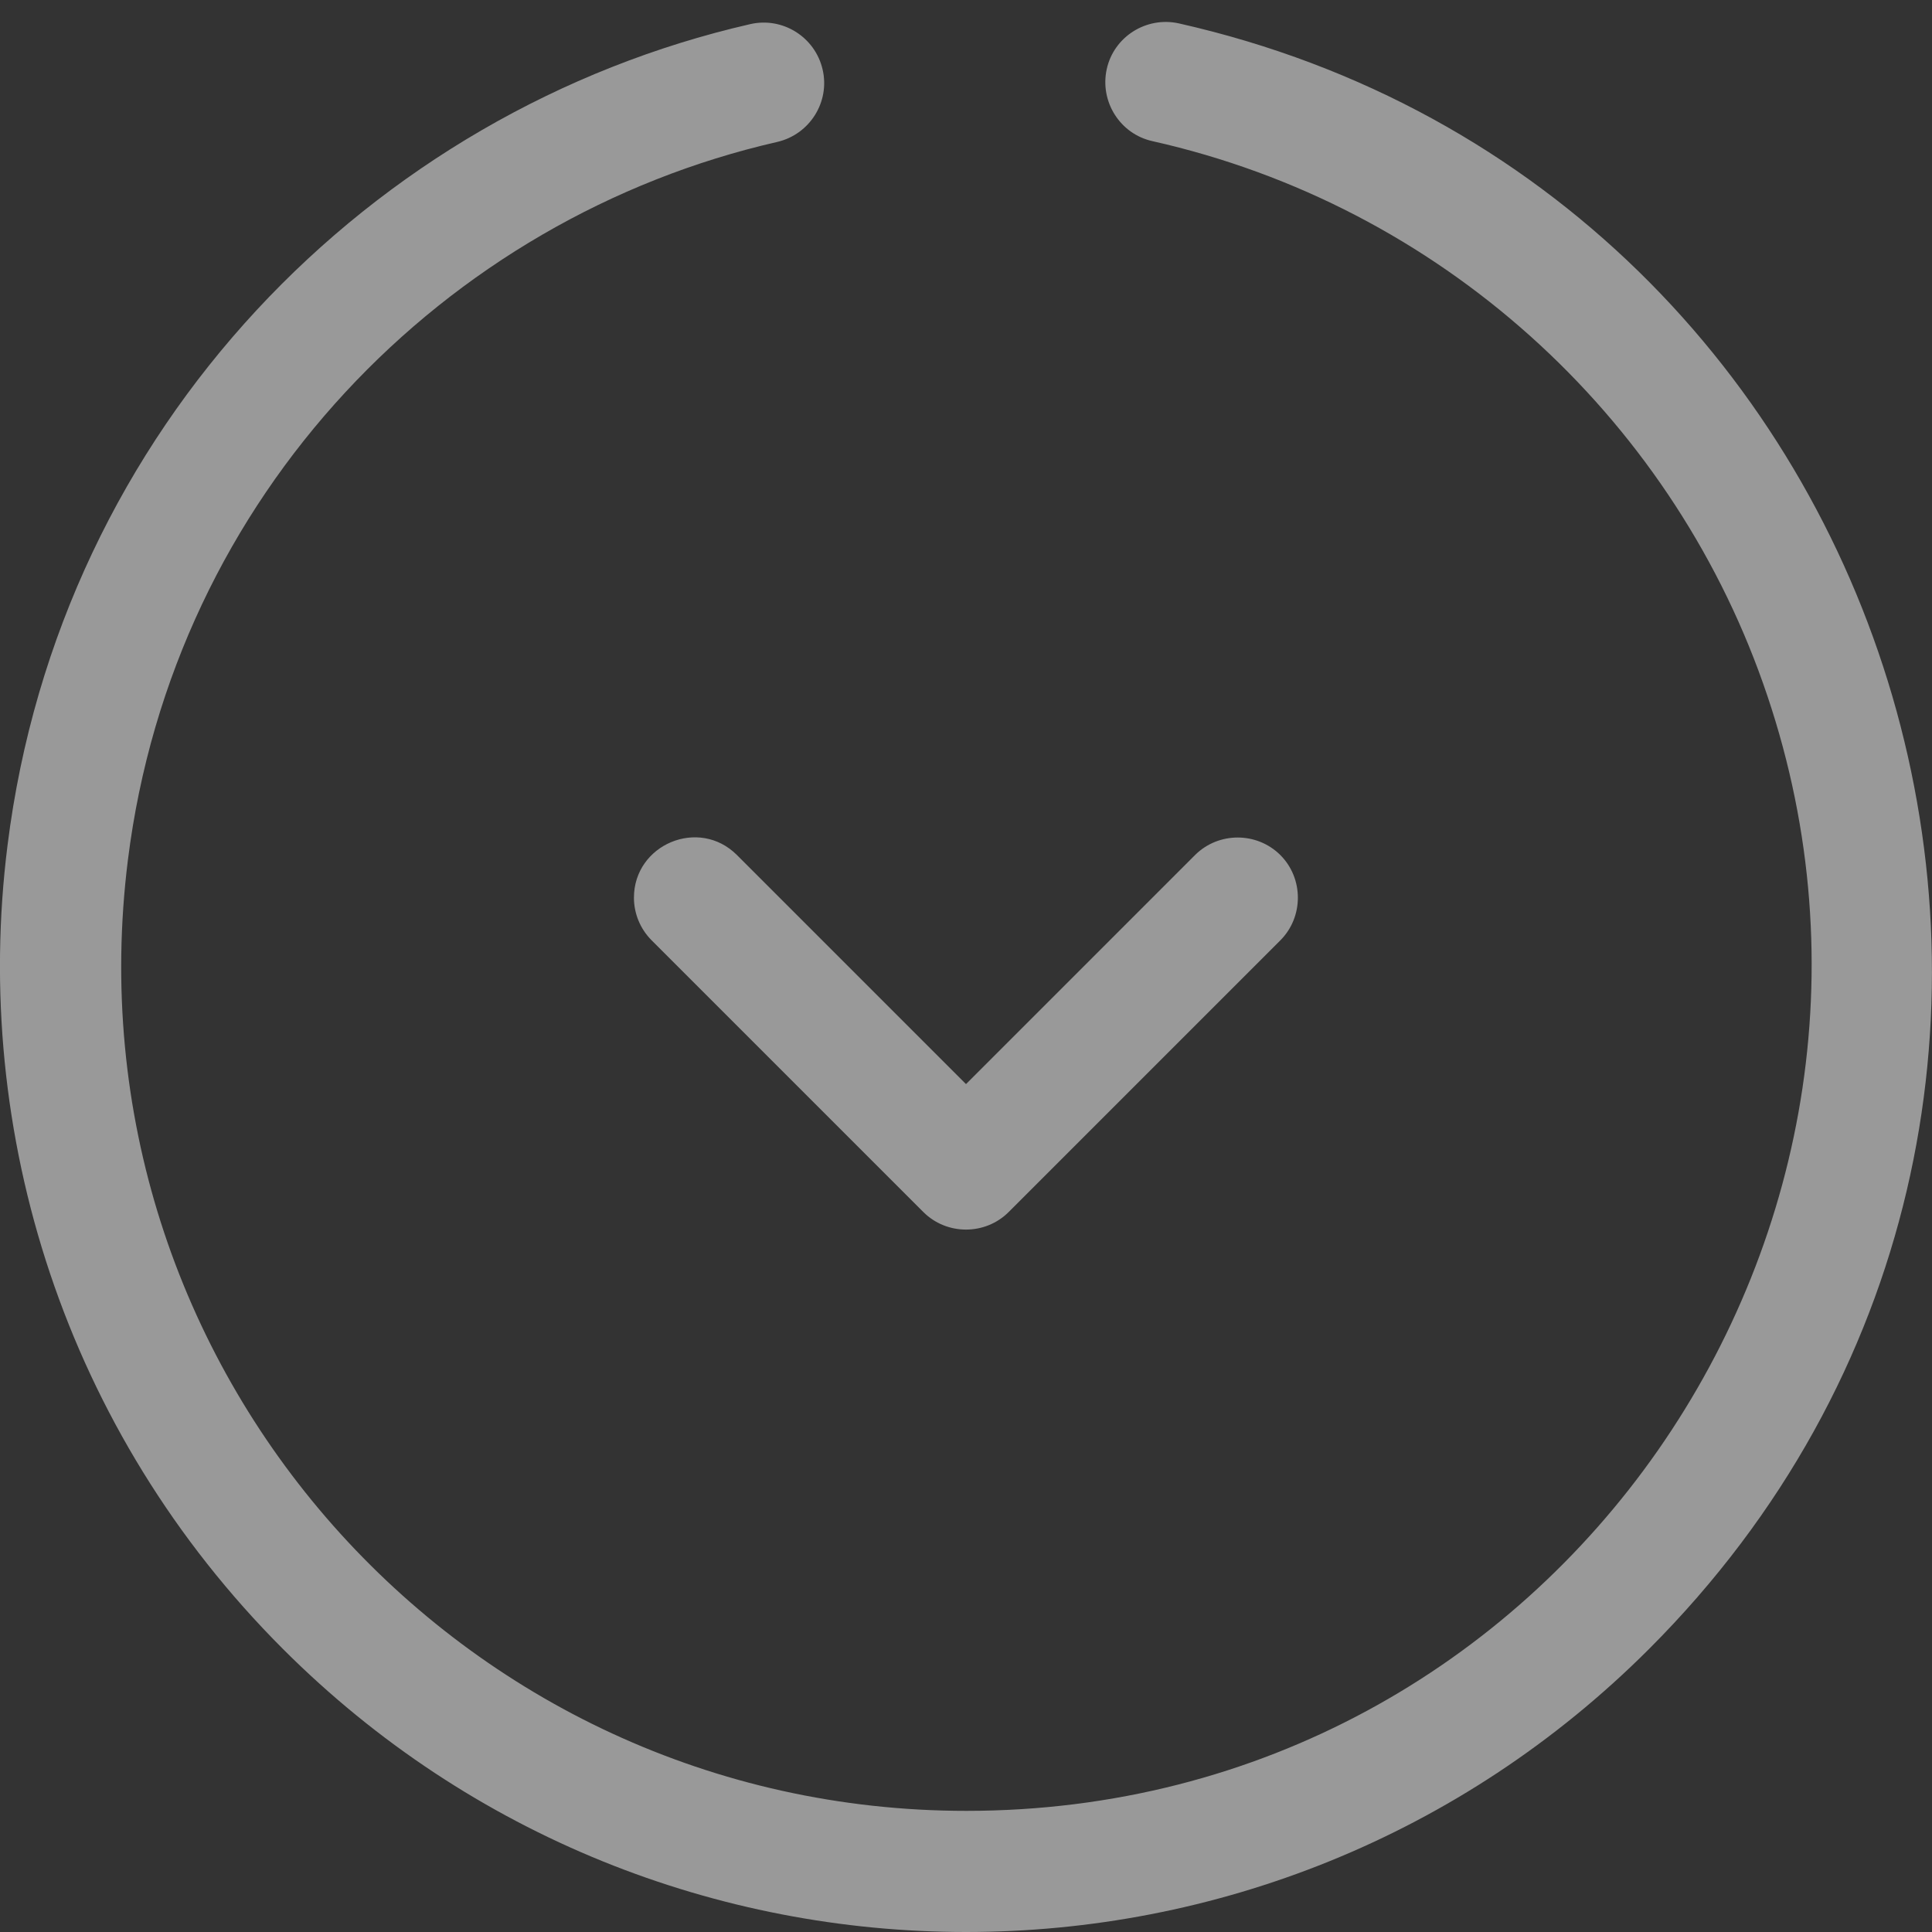
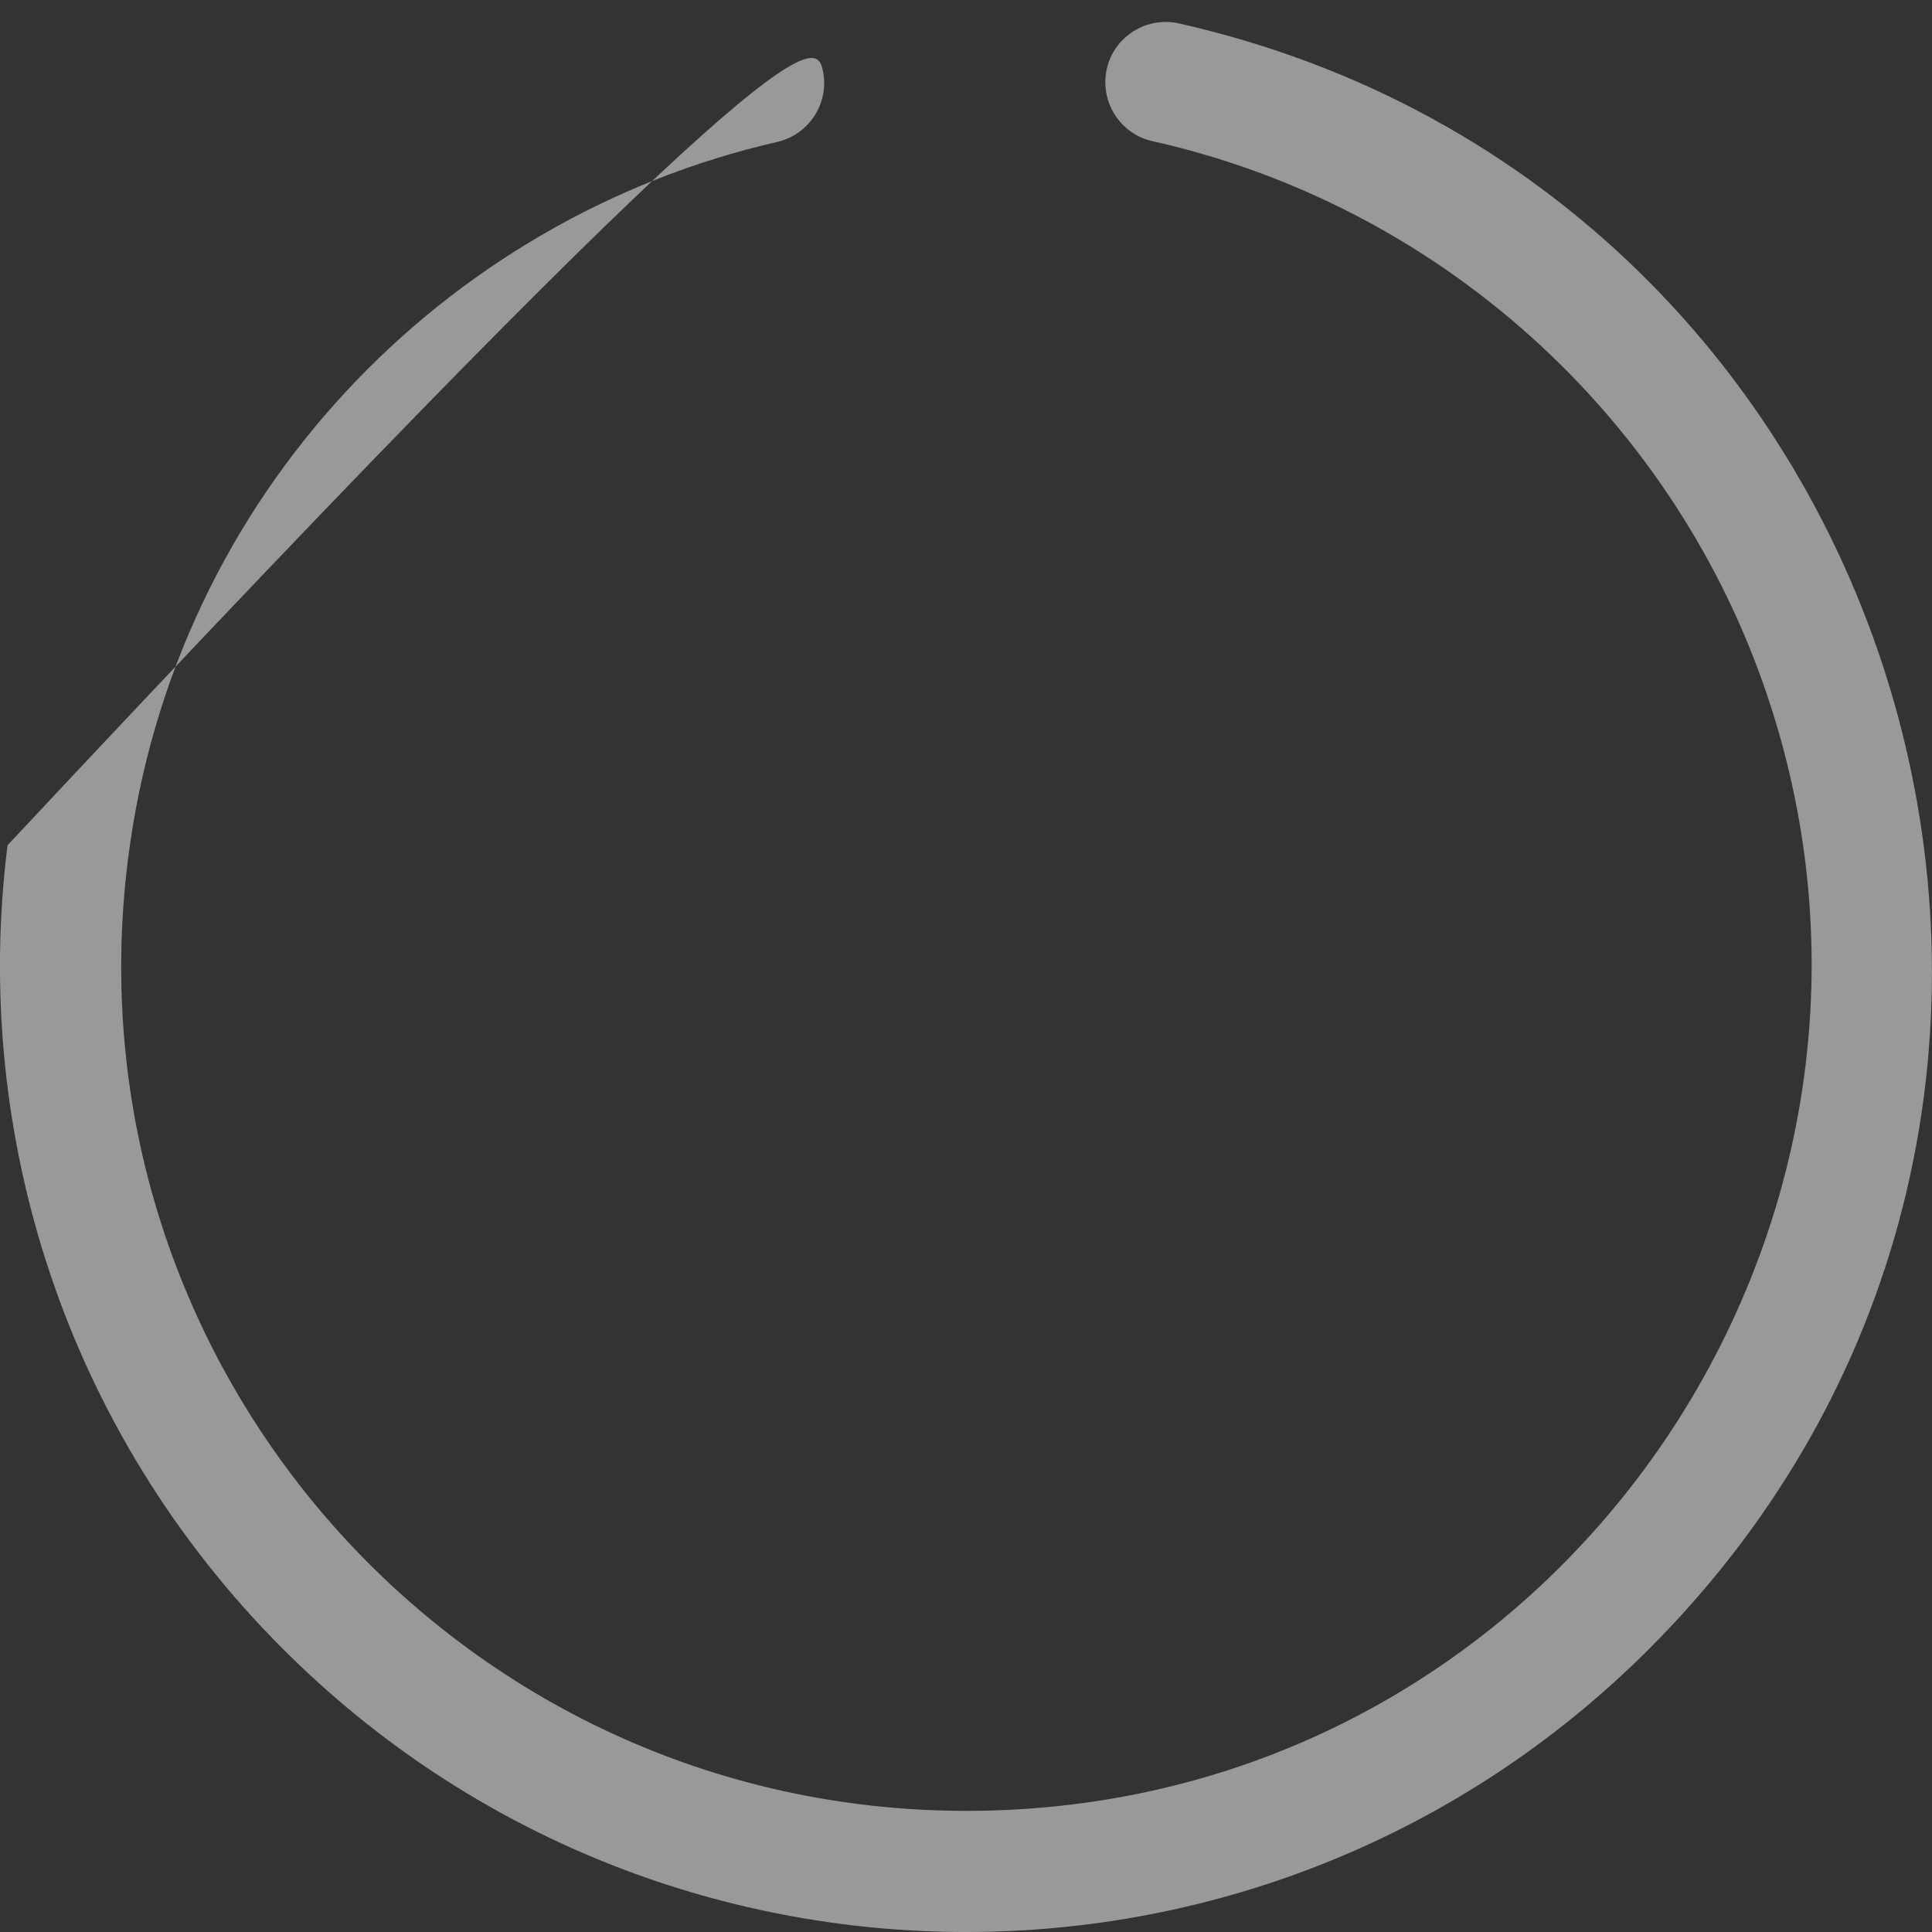
<svg xmlns="http://www.w3.org/2000/svg" width="40" height="40" viewBox="0 0 40 40" fill="none">
  <rect x="0" y="0" width="40" height="40" fill="#333333" stroke="none" />
  <g clip-path="url(#clip0_50_3)">
-     <path d="M13.125 18.586C13.125 17.484 14.469 16.914 15.258 17.703L20 22.445L24.742 17.703C25.227 17.219 26.023 17.219 26.508 17.703C26.992 18.187 26.992 18.984 26.508 19.469L20.883 25.094C20.398 25.578 19.602 25.578 19.117 25.094L13.492 19.469C13.25 19.227 13.125 18.906 13.125 18.586Z" fill="white" fill-opacity="0.5" />
-     <path d="M34.141 34.141C26.328 41.953 13.672 41.953 5.859 34.141C1.352 29.633 -0.594 23.461 0.156 17.5C1.242 8.836 7.687 2.297 15.531 0.5C16.203 0.344 16.875 0.766 17.031 1.438C17.188 2.109 16.766 2.781 16.094 2.938C9.219 4.508 3.594 10.242 2.648 17.805C1.336 28.297 9.5 37.492 20.008 37.492C32.219 37.492 40.477 25.375 36.5 14.141C34.539 8.594 29.812 4.258 23.859 2.922C23.188 2.773 22.766 2.102 22.914 1.43C23.062 0.758 23.734 0.336 24.406 0.484C39.648 3.922 45.312 22.969 34.141 34.141Z" fill="white" fill-opacity="0.5" />
+     <path d="M34.141 34.141C26.328 41.953 13.672 41.953 5.859 34.141C1.352 29.633 -0.594 23.461 0.156 17.5C16.203 0.344 16.875 0.766 17.031 1.438C17.188 2.109 16.766 2.781 16.094 2.938C9.219 4.508 3.594 10.242 2.648 17.805C1.336 28.297 9.5 37.492 20.008 37.492C32.219 37.492 40.477 25.375 36.5 14.141C34.539 8.594 29.812 4.258 23.859 2.922C23.188 2.773 22.766 2.102 22.914 1.43C23.062 0.758 23.734 0.336 24.406 0.484C39.648 3.922 45.312 22.969 34.141 34.141Z" fill="white" fill-opacity="0.5" />
  </g>
  <defs>
    <clipPath id="clip0_50_3">
      <rect width="40" height="40" fill="white" />
    </clipPath>
  </defs>
</svg>